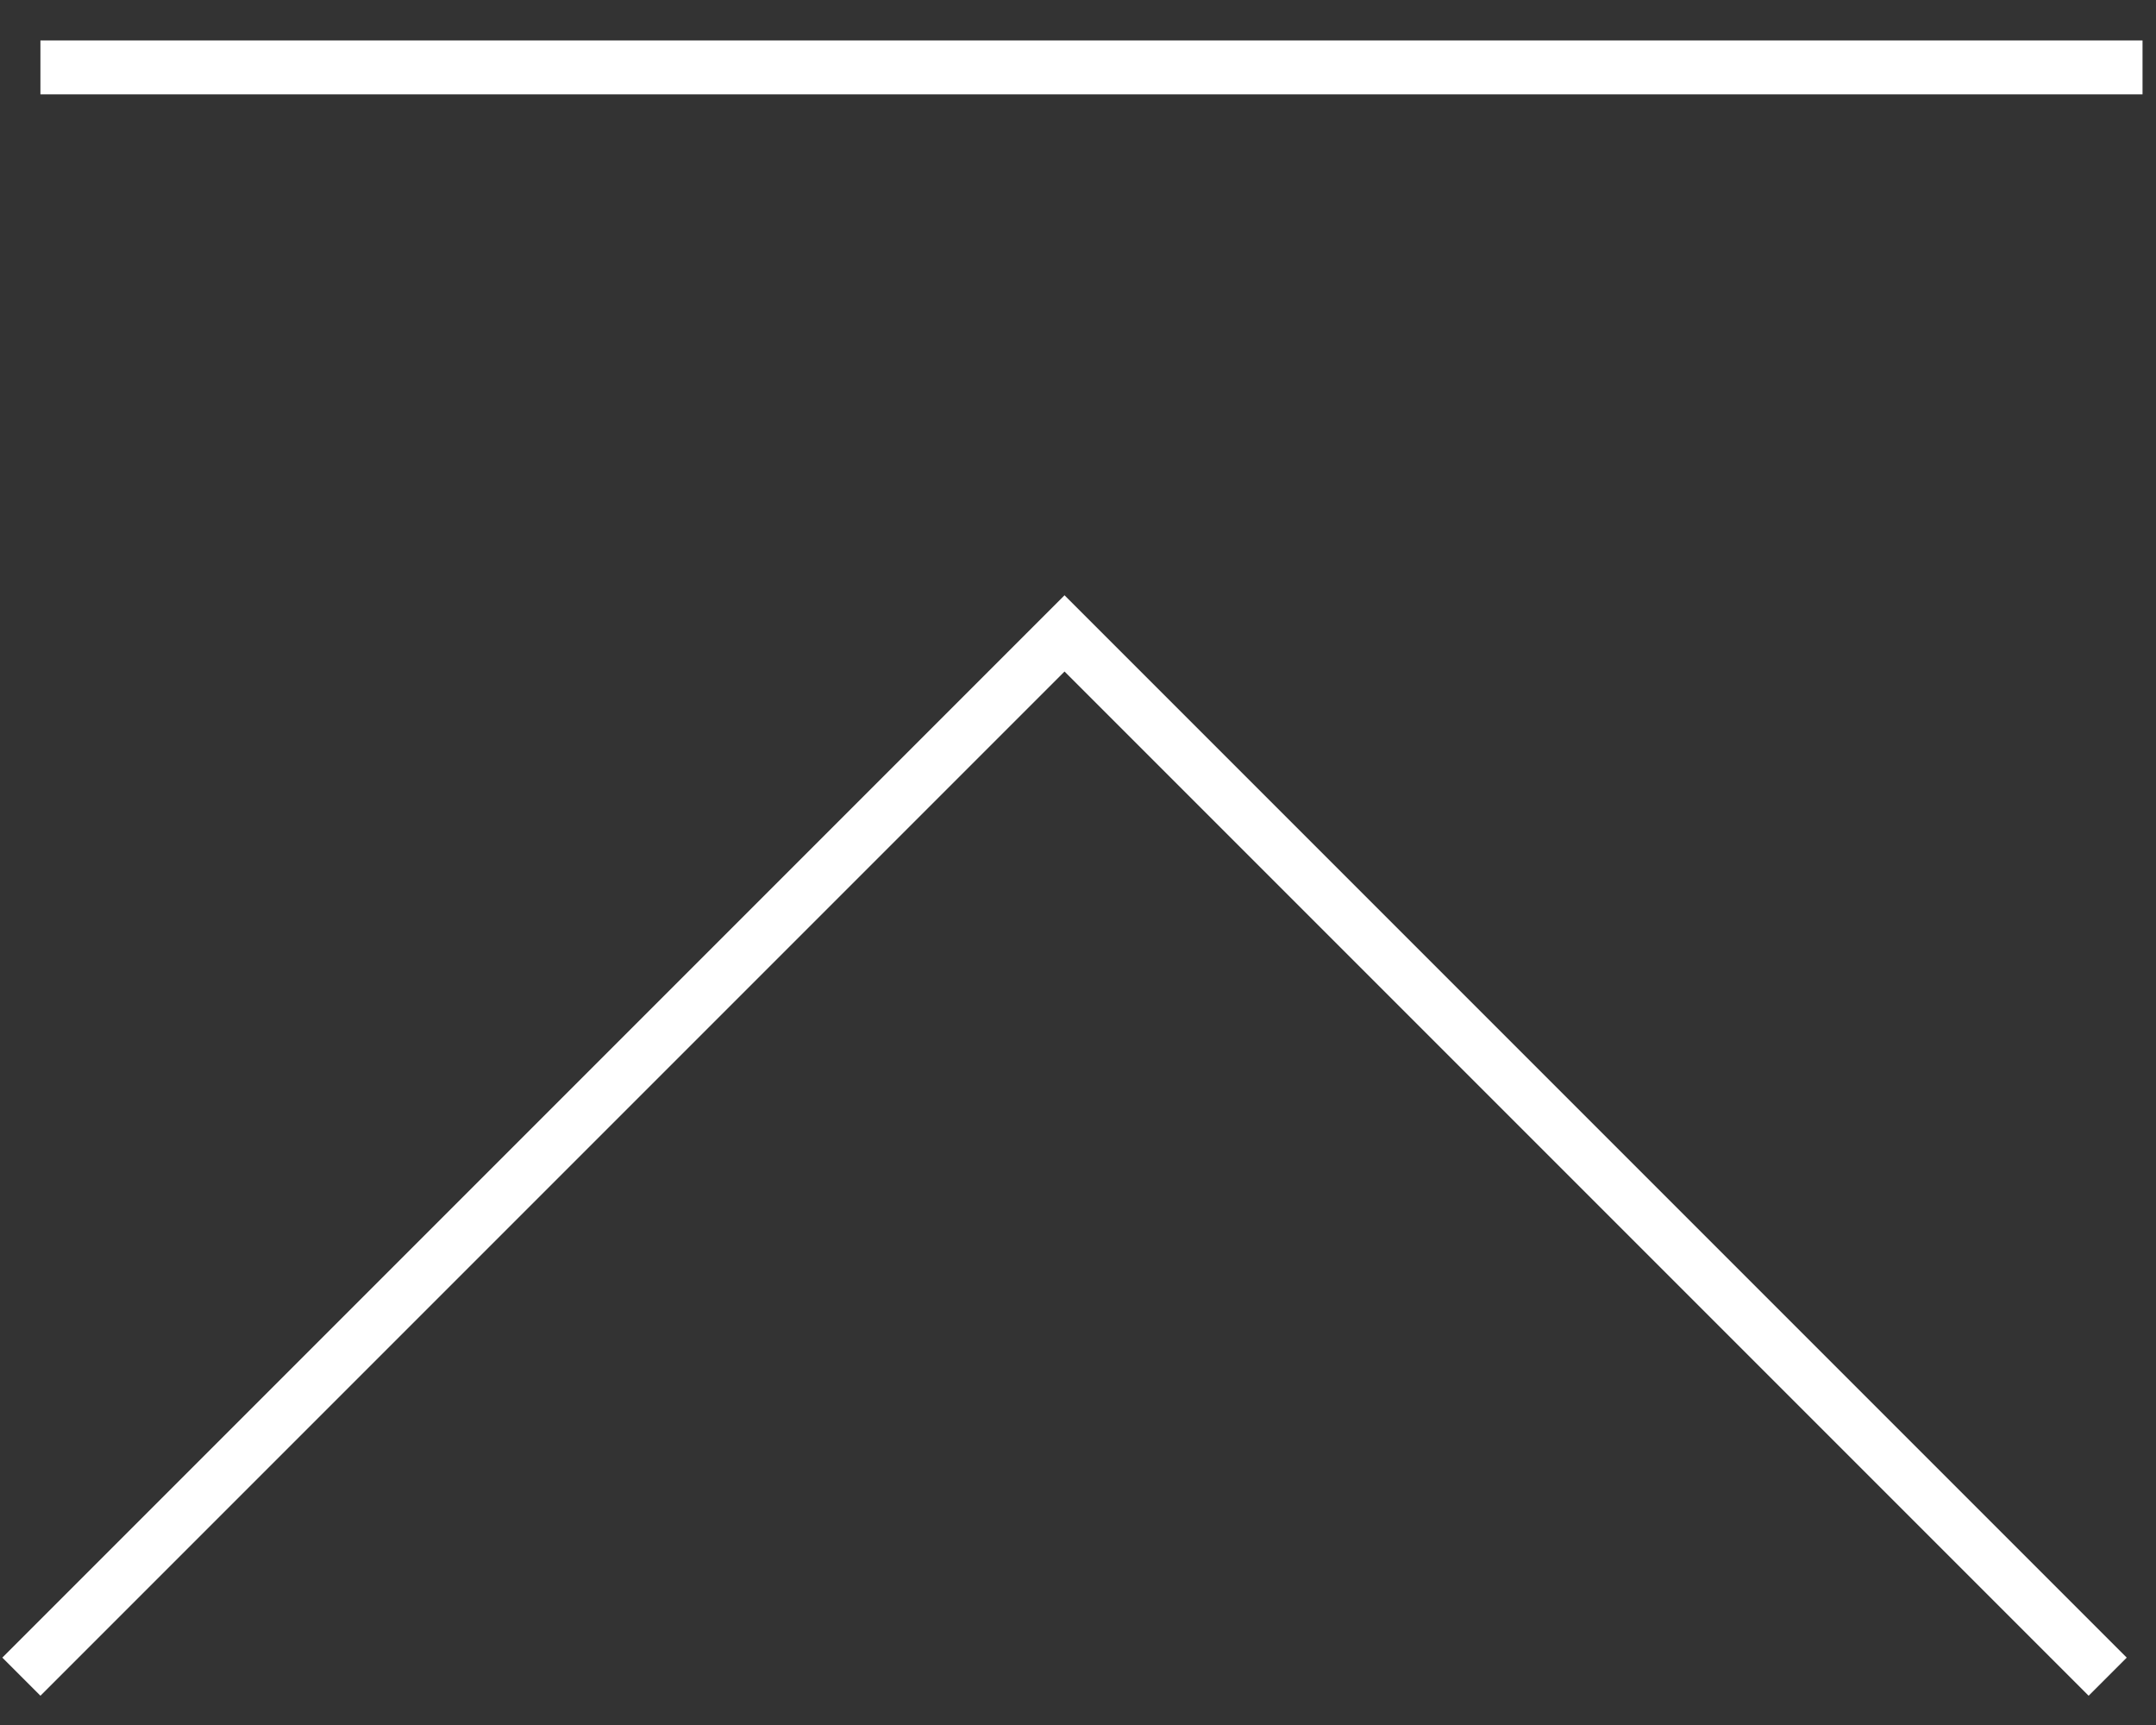
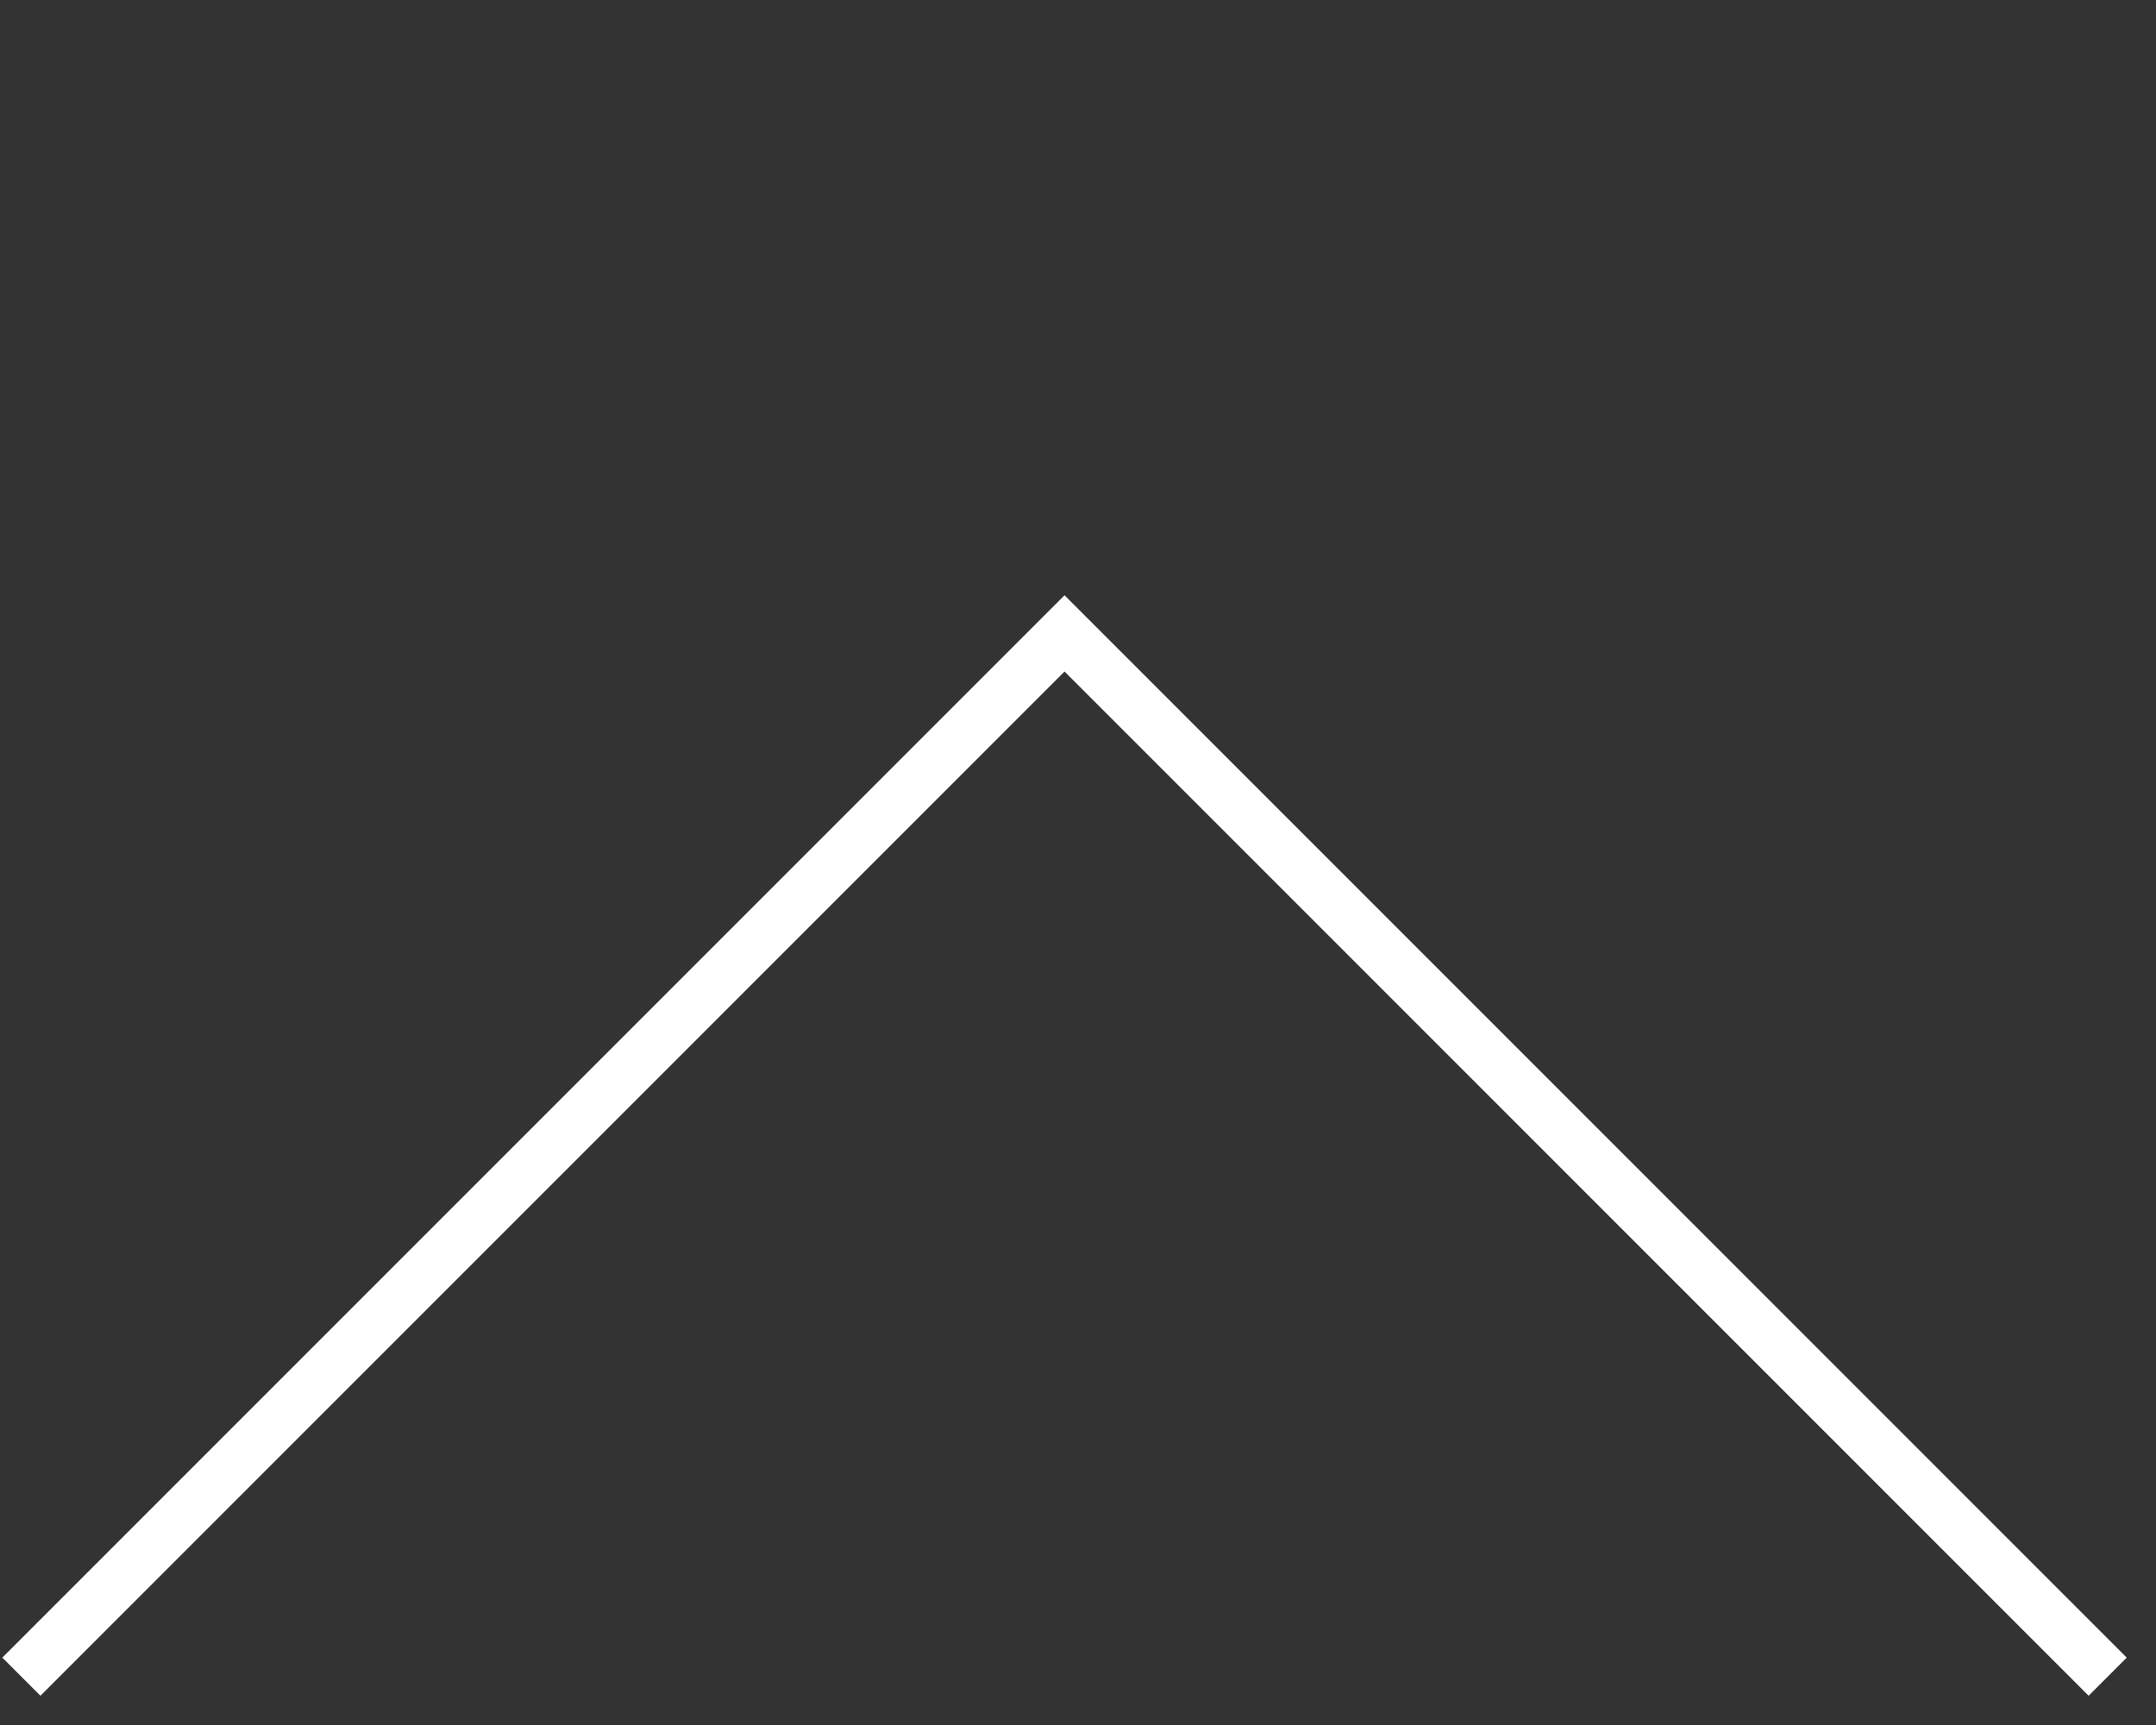
<svg xmlns="http://www.w3.org/2000/svg" version="1.1" x="0px" y="0px" width="40px" height="32px" viewBox="-0.043 -0.75 40 32" enable-background="new -0.043 -0.75 40 32" xml:space="preserve">
  <rect x="-0.043" y="-0.75" width="40" height="32" fill="#333333" stroke="none" />
  <defs>
</defs>
  <polyline fill-rule="evenodd" clip-rule="evenodd" fill="none" stroke="#FFFFFF" stroke-linecap="square" stroke-miterlimit="10" points="  0.707,30 19.707,11 38.707,30 " />
-   <line fill-rule="evenodd" clip-rule="evenodd" fill="none" stroke="#FFFFFF" stroke-linecap="square" stroke-miterlimit="10" x1="1.207" y1="0.5" x2="39.207" y2="0.5" />
</svg>